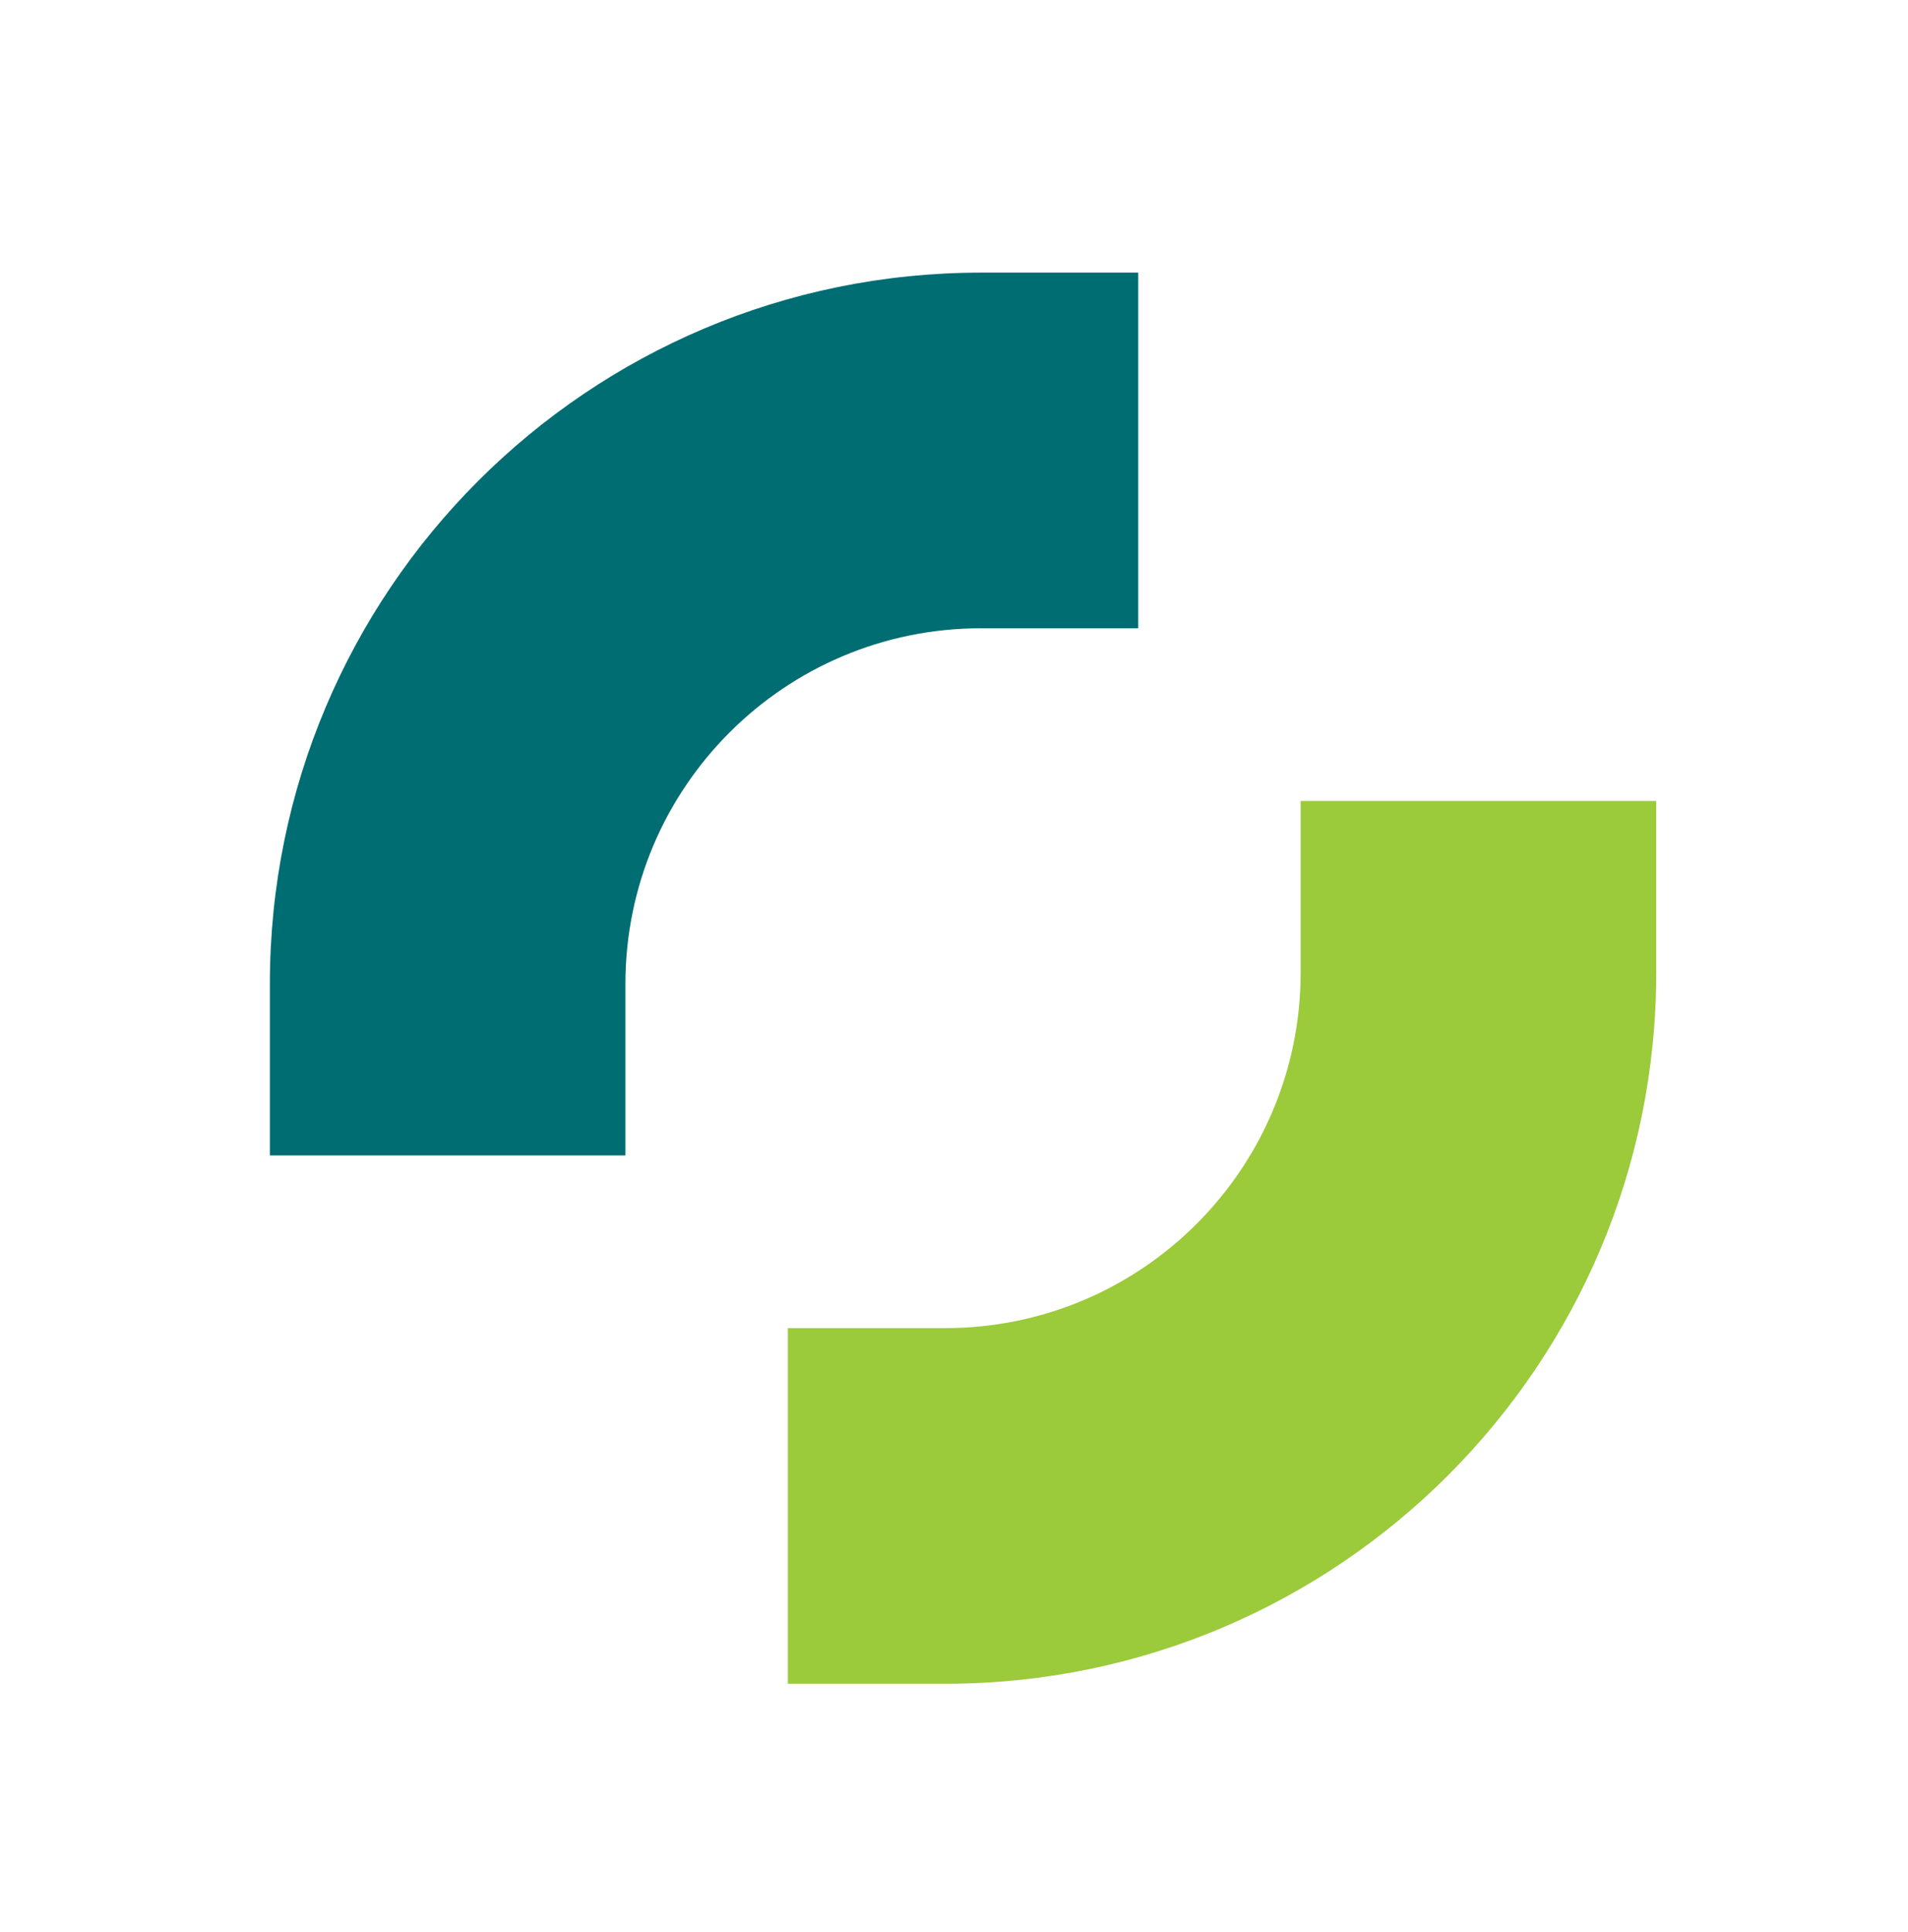
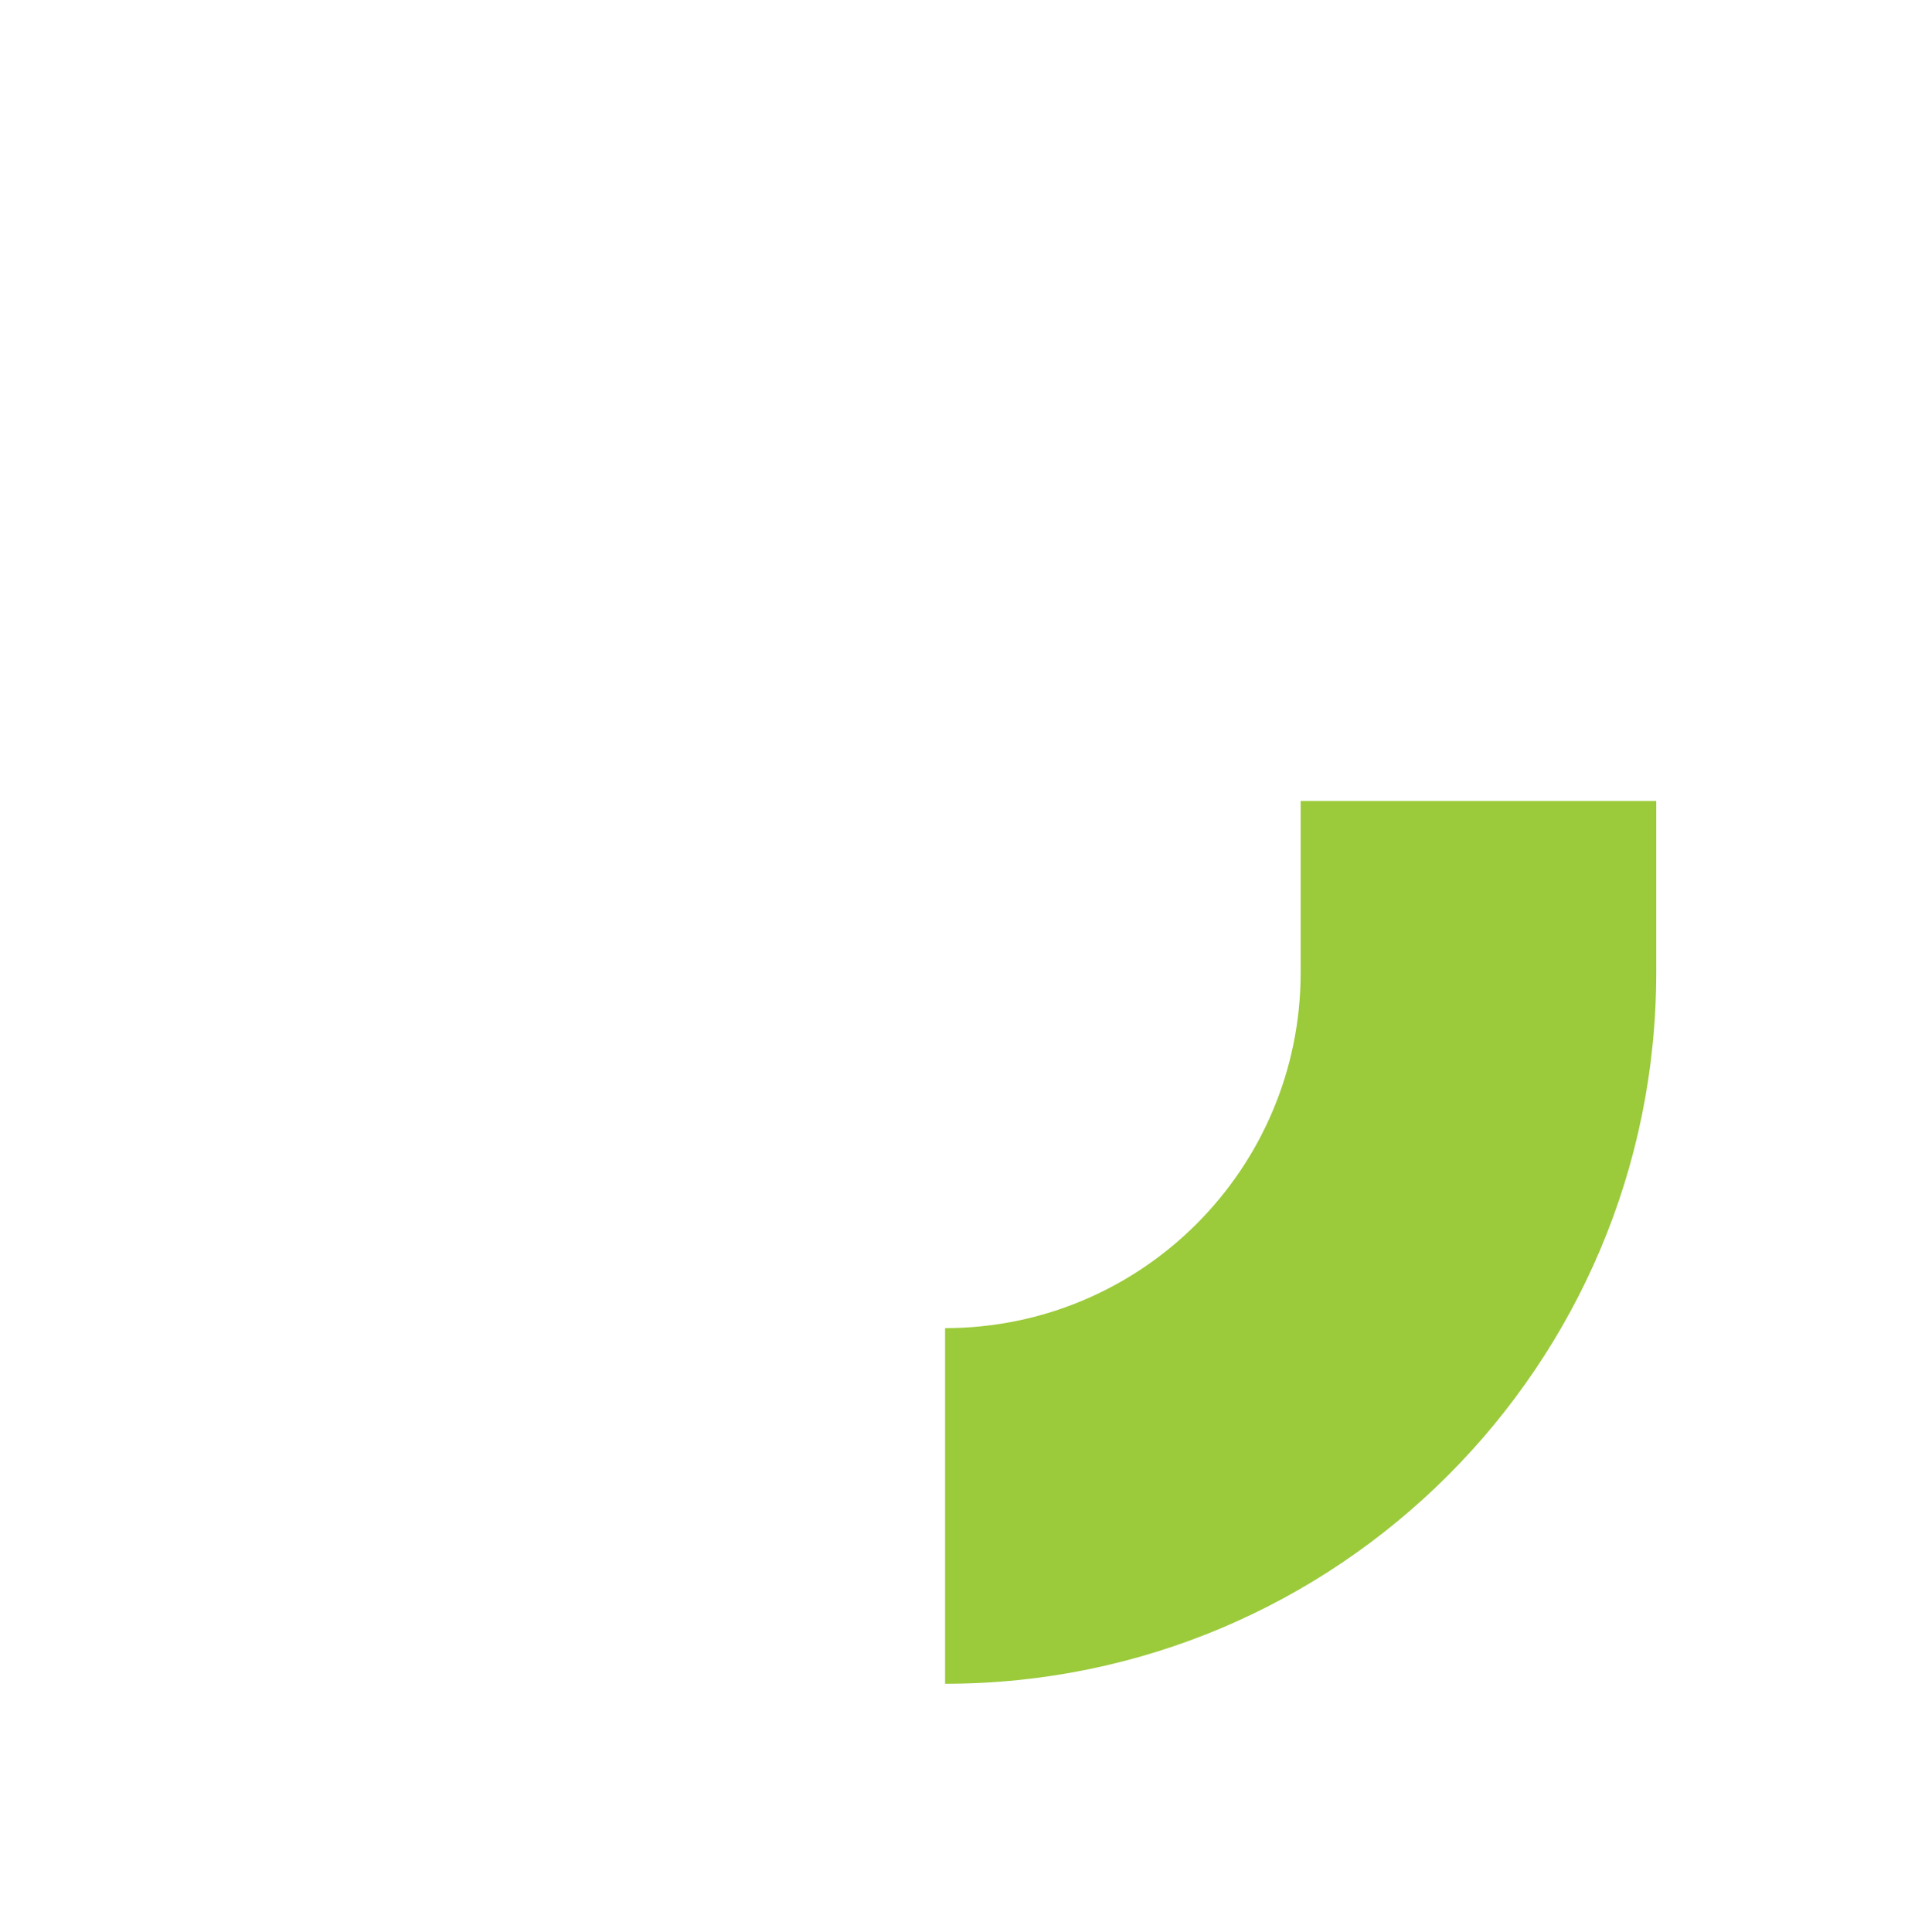
<svg xmlns="http://www.w3.org/2000/svg" width="80" height="81" viewBox="0 0 80 81" fill="none">
-   <path fill-rule="evenodd" clip-rule="evenodd" d="M11.315 41.247C11.315 24.779 24.664 11.429 41.132 11.429H47.725V26.338H41.132C32.898 26.338 26.223 33.013 26.223 41.247V48.437H11.315V41.247Z" fill="#006D72" />
-   <path d="M54.535 40.769V33.578H69.444V40.769C69.444 57.236 56.094 70.586 39.626 70.586H33.033V55.677H39.626C47.86 55.677 54.535 49.002 54.535 40.769Z" fill="#9BCA3B" />
+   <path d="M54.535 40.769V33.578H69.444V40.769C69.444 57.236 56.094 70.586 39.626 70.586V55.677H39.626C47.86 55.677 54.535 49.002 54.535 40.769Z" fill="#9BCA3B" />
</svg>